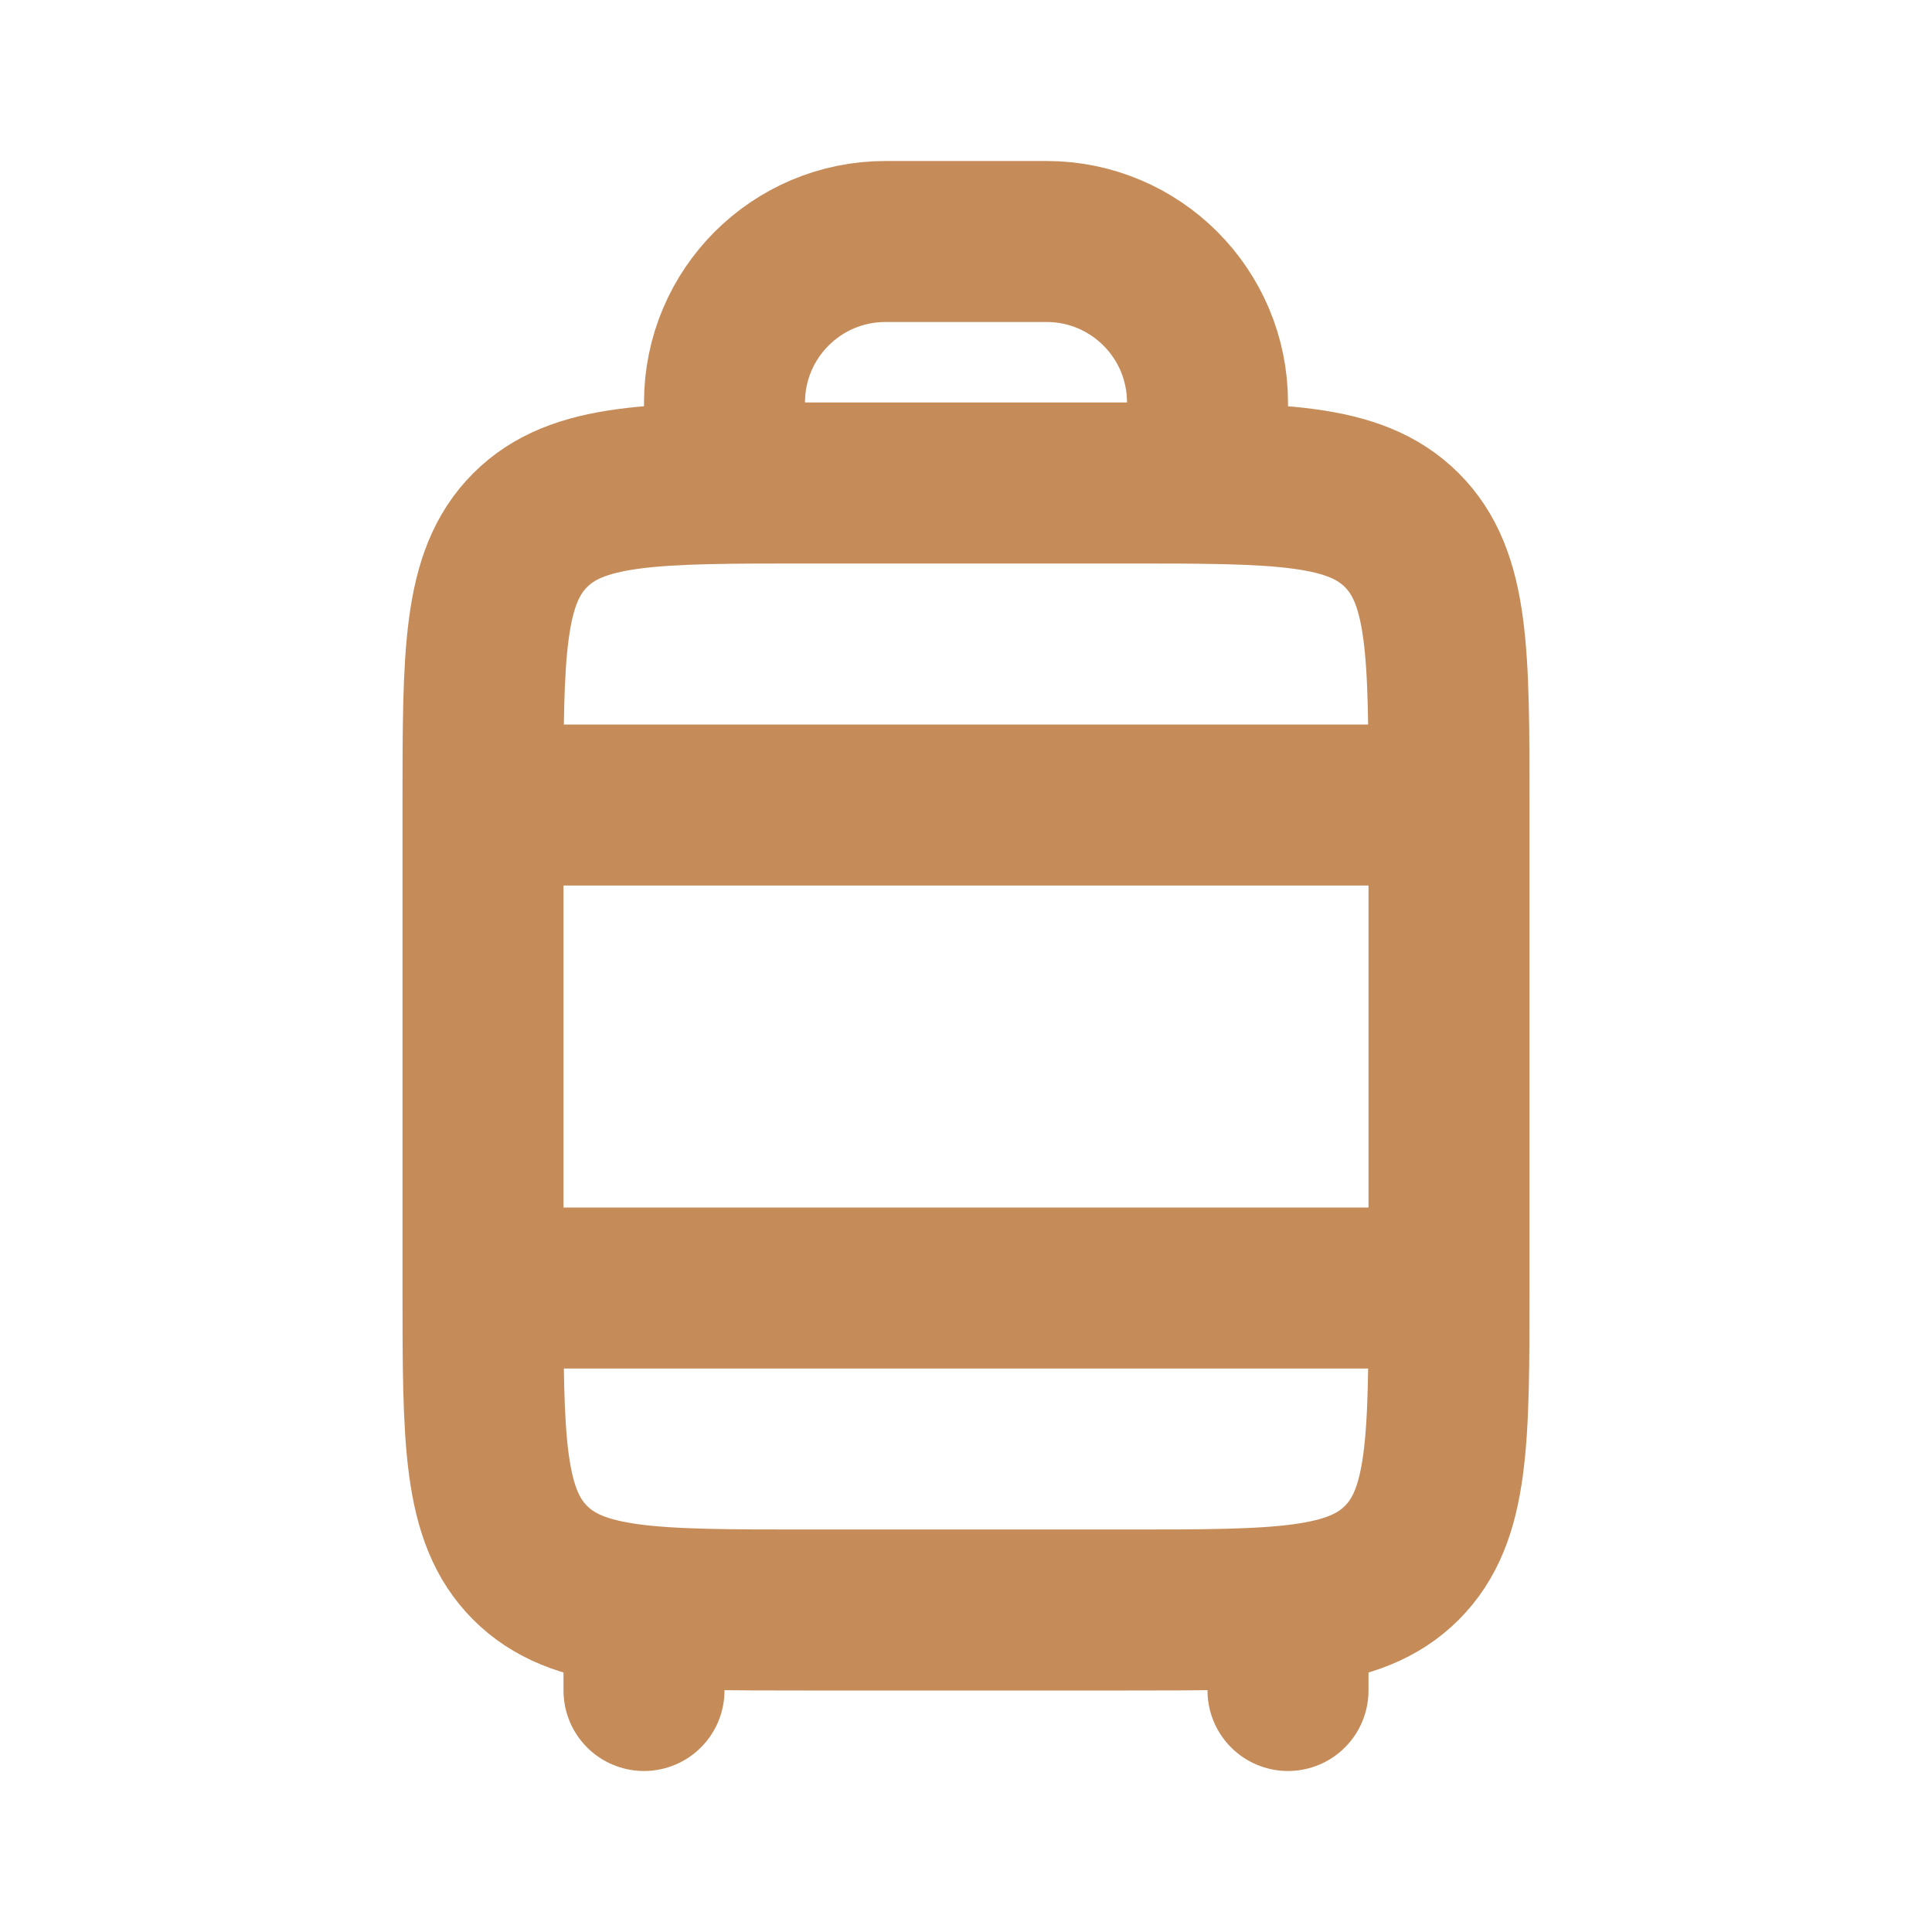
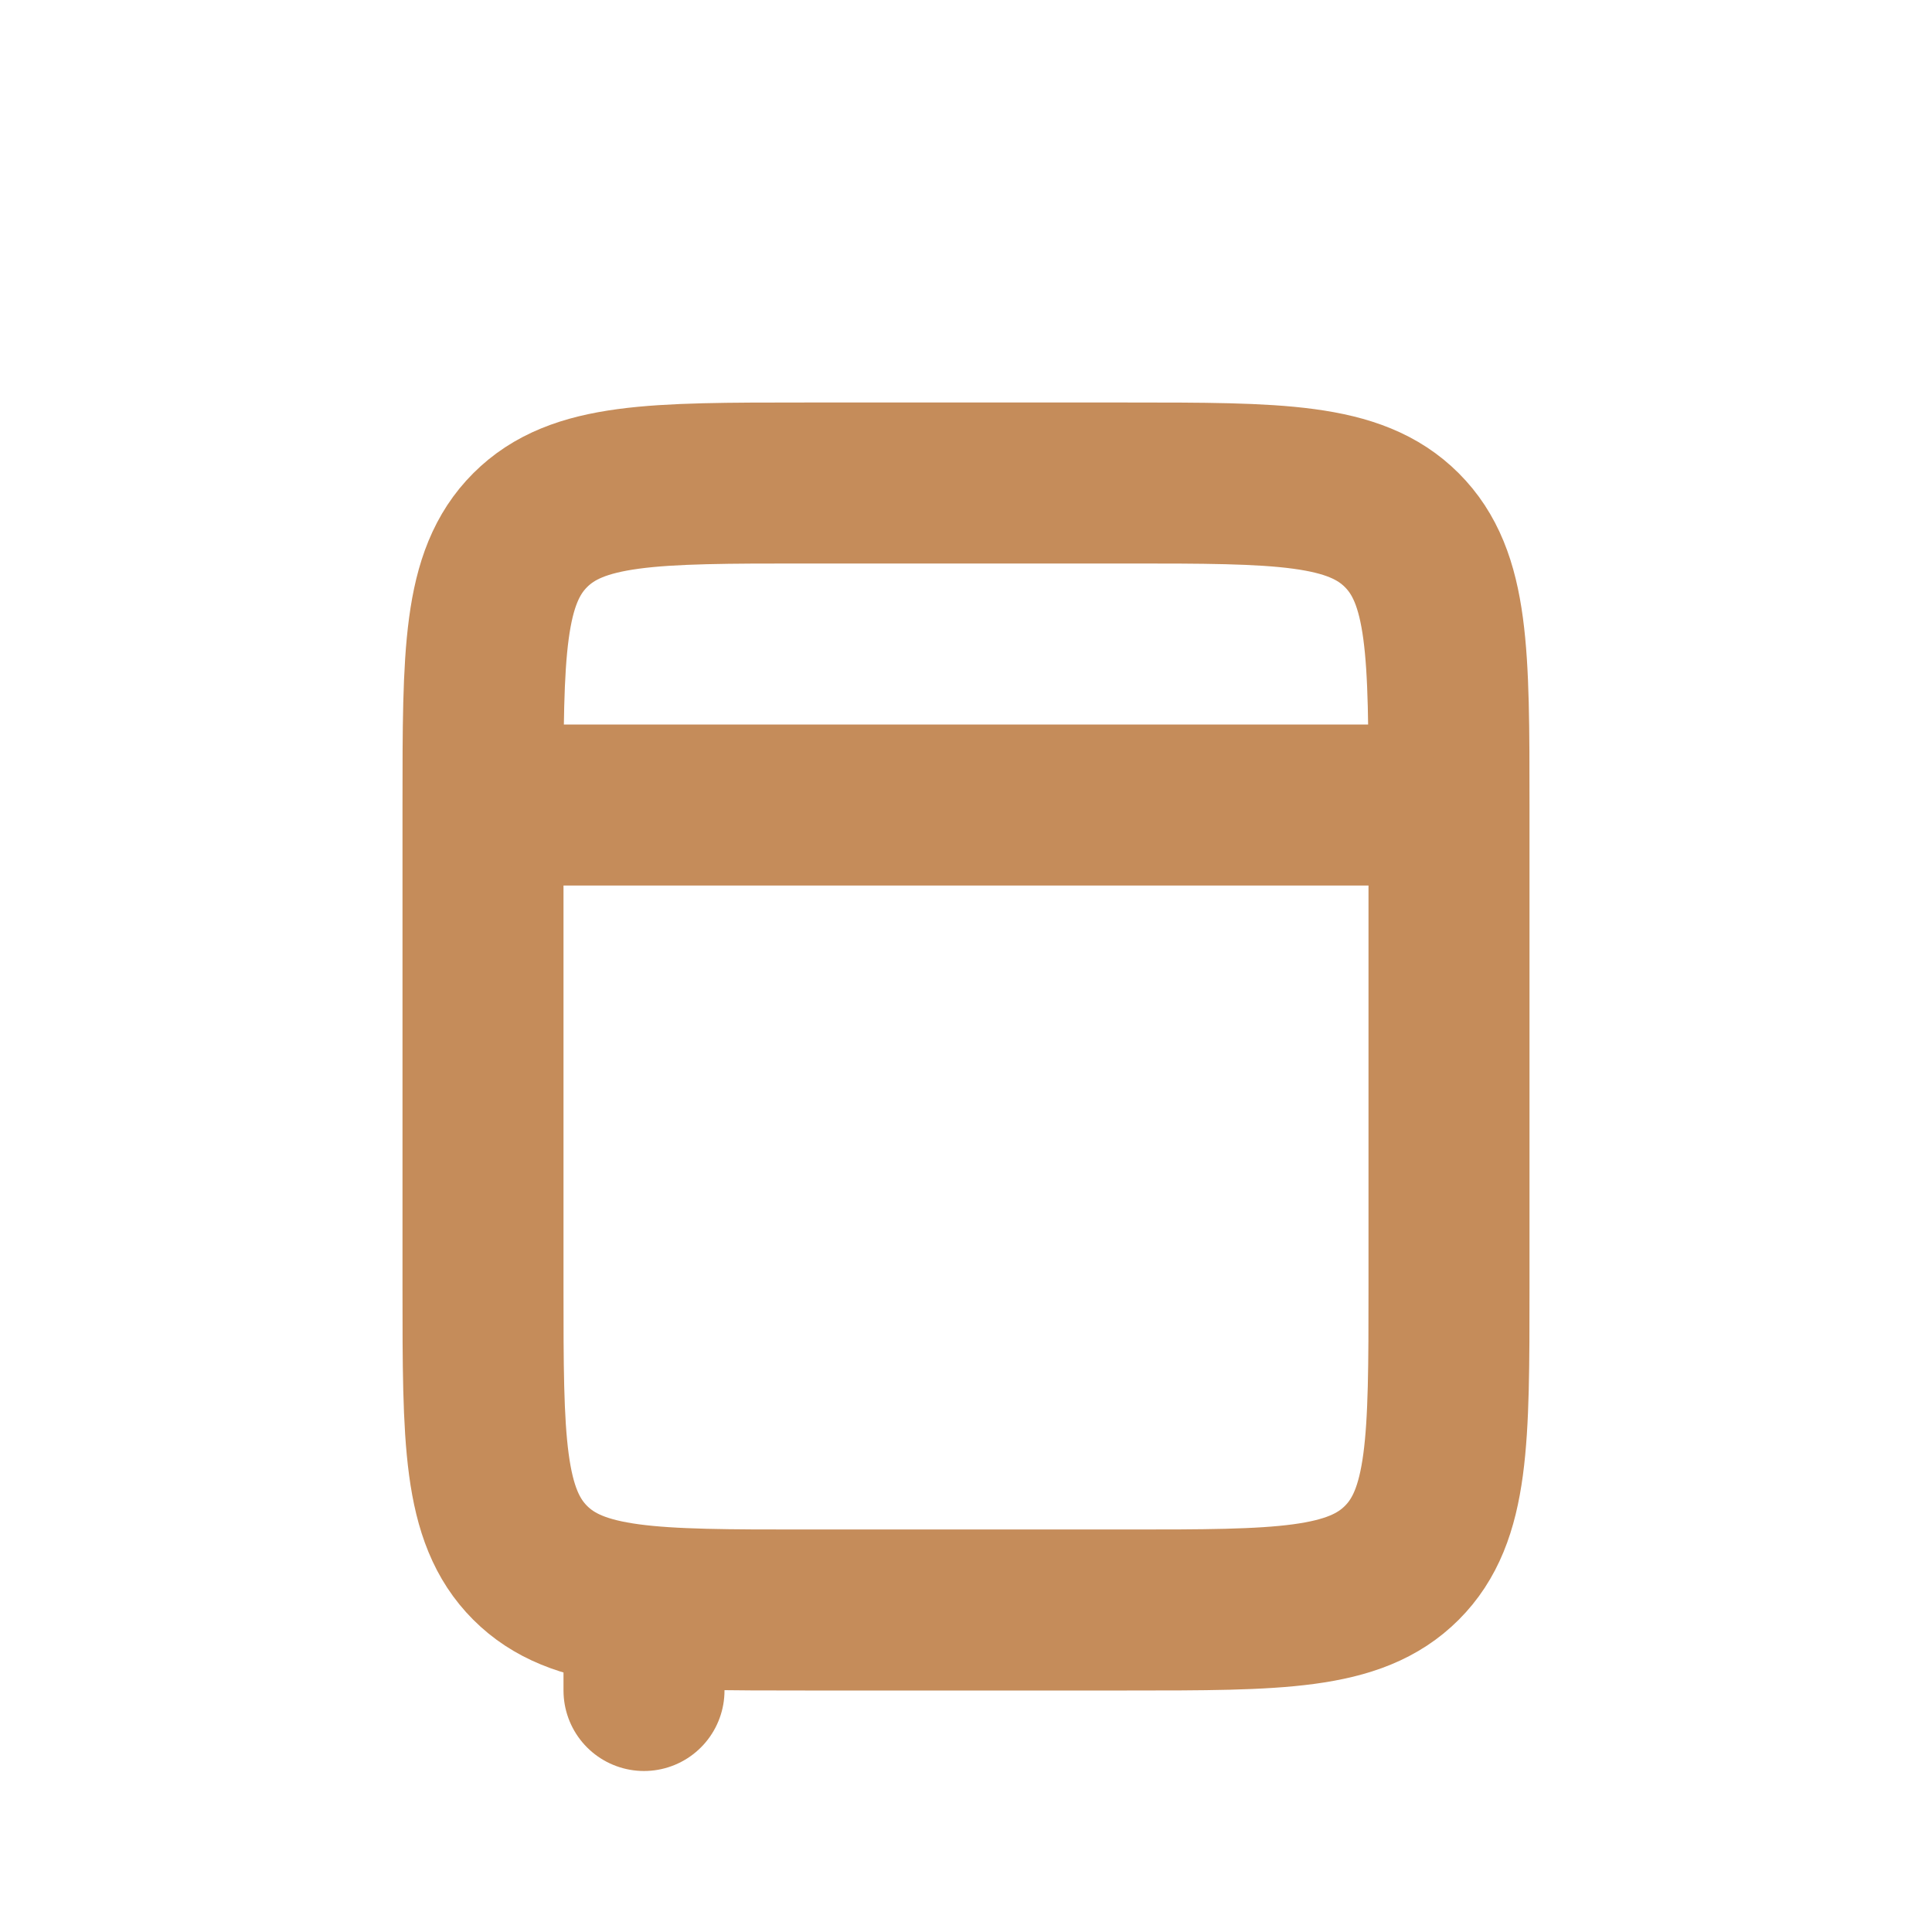
<svg xmlns="http://www.w3.org/2000/svg" fill="none" viewBox="0 0 24 24" height="800px" width="800px">
  <g stroke-width="0" id="SVGRepo_bgCarrier" />
  <g stroke-linejoin="round" stroke-linecap="round" id="SVGRepo_tracerCarrier" />
  <g id="SVGRepo_iconCarrier">
    <path stroke-linejoin="round" stroke-width="2" stroke="#C58C5A" d="M14 6C15.886 6 16.828 6 17.414 6.586C18 7.172 18 8.114 18 10L18 13L18 16C18 17.886 18 18.828 17.414 19.414C16.828 20 15.886 20 14 20L12 20L10 20C8.114 20 7.172 20 6.586 19.414C6 18.828 6 17.886 6 16L6 13L6 10C6 8.114 6 7.172 6.586 6.586C7.172 6 8.114 6 10 6L12 6L14 6Z" />
-     <path stroke-linecap="round" stroke-width="2" stroke="#C58C5A" d="M7 16H17" />
    <path stroke-linecap="round" stroke-width="2" stroke="#C58C5A" d="M7 10H17" />
    <path stroke-linejoin="round" stroke-linecap="round" stroke-width="2" stroke="#C58C5A" d="M8 20V21" />
-     <path stroke-linejoin="round" stroke-linecap="round" stroke-width="2" stroke="#C58C5A" d="M9 6V5C9 3.895 9.895 3 11 3H13C14.105 3 15 3.895 15 5V6" />
-     <path stroke-linejoin="round" stroke-linecap="round" stroke-width="2" stroke="#C58C5A" d="M16 20V21" />
  </g>
</svg>